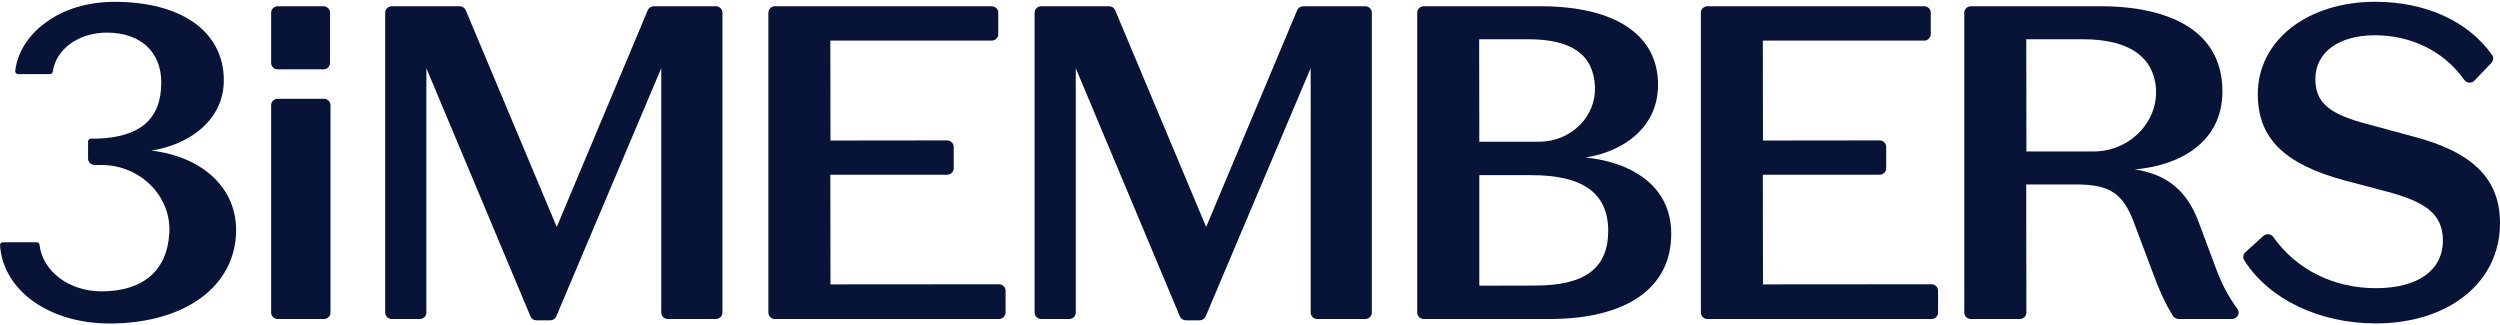
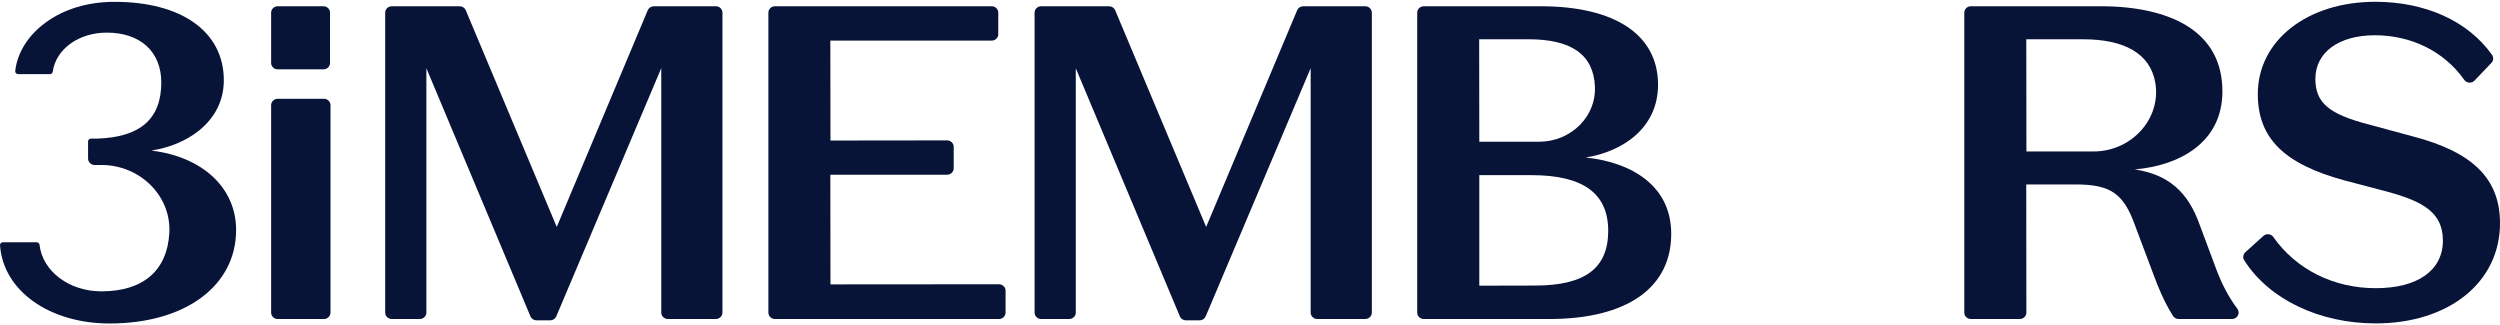
<svg xmlns="http://www.w3.org/2000/svg" width="684" height="89" viewBox="0 0 684 89" fill="none">
  <g clip-path="url(#clip0_55_12)">
    <g clip-path="url(#clip1_55_12)">
      <path d="M41.437 41.19C46.393 40.412 50.904 38.541 54.353 35.799C58.858 32.215 61.237 27.432 61.237 21.97C61.237 8.726 49.781 0.5 31.34 0.5C24.023 0.5 17.469 2.482 12.393 6.236C7.66 9.738 4.734 14.422 4.164 19.427C4.14 19.643 4.212 19.854 4.362 20.017C4.512 20.181 4.728 20.275 4.951 20.275H13.667C14.057 20.275 14.382 20 14.436 19.614C15.301 13.422 21.524 8.925 29.231 8.925C38.416 8.925 44.129 14.159 44.129 22.578C44.129 32.554 38.356 37.577 26.498 37.927H24.882C24.449 37.927 24.095 38.272 24.095 38.693V43.383C24.095 44.353 24.906 45.143 25.903 45.143H27.813C32.937 45.143 37.887 47.218 41.407 50.838C44.849 54.381 46.597 58.977 46.327 63.772C45.745 74.051 39.143 79.711 27.741 79.711C18.917 79.711 11.636 74.232 10.813 66.964C10.771 66.579 10.435 66.286 10.039 66.286H0.794C0.577 66.286 0.367 66.374 0.217 66.532C0.067 66.684 -0.011 66.894 0.007 67.105C0.86 79.507 13.463 88.505 29.976 88.505C50.688 88.505 64.601 78.22 64.601 62.918C64.601 51.382 55.41 42.892 41.437 41.202V41.19Z" fill="#081338" />
      <path d="M75.989 1.711H88.49C89.487 1.711 90.298 2.5 90.298 3.471V17.217C90.298 18.188 89.487 18.977 88.49 18.977H75.989C74.992 18.977 74.181 18.188 74.181 17.217V3.471C74.181 2.5 74.992 1.711 75.989 1.711Z" fill="#081338" />
      <path d="M75.989 27.023H88.616C89.613 27.023 90.424 27.812 90.424 28.782V85.523C90.424 86.494 89.613 87.284 88.616 87.284H75.989C74.992 87.284 74.181 86.494 74.181 85.523V28.782C74.181 27.812 74.992 27.023 75.989 27.023Z" fill="#081338" />
      <path d="M195.848 1.711H178.902C178.163 1.711 177.509 2.143 177.226 2.804L152.327 62.094L127.434 2.804C127.158 2.138 126.497 1.711 125.758 1.711H107.196C106.199 1.711 105.388 2.5 105.388 3.471V85.524C105.388 86.495 106.199 87.284 107.196 87.284H114.849C115.846 87.284 116.657 86.495 116.657 85.524V18.668L145.131 86.553C145.407 87.22 146.068 87.647 146.807 87.647H150.525C151.264 87.647 151.919 87.22 152.201 86.553L180.921 18.65V85.518C180.921 86.489 181.732 87.278 182.729 87.278H195.854C196.851 87.278 197.662 86.489 197.662 85.518V3.471C197.662 2.5 196.851 1.711 195.854 1.711H195.848Z" fill="#081338" />
      <path d="M273.309 77.771L227.217 77.806L227.181 47.804H259.126C260.124 47.804 260.935 47.015 260.935 46.044V40.173C260.935 39.203 260.124 38.413 259.126 38.413L227.217 38.449L227.181 11.113H271.321C272.318 11.113 273.129 10.324 273.129 9.353V3.471C273.129 2.5 272.318 1.711 271.321 1.711H212.037C211.04 1.711 210.229 2.5 210.229 3.471V85.524C210.229 86.495 211.04 87.284 212.037 87.284H273.315C274.312 87.284 275.123 86.495 275.123 85.524V79.531C275.123 78.56 274.312 77.771 273.315 77.771H273.309Z" fill="#081338" />
-       <path d="M528.441 77.771L482.349 77.806L482.313 47.804H514.259C515.256 47.804 516.067 47.015 516.067 46.044V40.173C516.067 39.203 515.256 38.413 514.259 38.413L482.349 38.449L482.313 11.113H526.453C527.45 11.113 528.261 10.324 528.261 9.353V3.471C528.261 2.5 527.45 1.711 526.453 1.711H467.169C466.172 1.711 465.361 2.5 465.361 3.471V85.524C465.361 86.495 466.172 87.284 467.169 87.284H528.447C529.445 87.284 530.256 86.495 530.256 85.524V79.531C530.256 78.56 529.445 77.771 528.447 77.771H528.441Z" fill="#081338" />
      <path d="M433.848 43.097C444.126 41.442 453.641 34.94 453.641 23.181C453.641 9.534 441.928 1.711 421.504 1.711H389.558C388.561 1.711 387.75 2.5 387.75 3.471V85.524C387.75 86.495 388.561 87.284 389.558 87.284H423.864C445.081 87.284 457.246 78.794 457.246 63.995C457.246 50.301 445.658 44.307 433.842 43.097H433.848ZM432.28 34.168C429.397 37.092 425.36 38.77 421.191 38.77H404.738L404.702 10.739H418.14C430.04 10.739 436.005 14.99 436.377 23.725C436.545 27.608 435.086 31.315 432.28 34.163V34.168ZM404.738 47.921H419.011C433.139 47.921 440.005 52.903 440.005 63.147C440.005 73.391 433.65 78.127 420.008 78.127L404.738 78.162V47.921Z" fill="#081338" />
      <path d="M606.287 73.432L601.811 61.445C598.592 52.394 593.215 47.769 584.067 46.342C595.654 45.401 608.053 39.419 608.053 25C608.053 17.019 604.725 10.943 598.153 6.95C592.519 3.523 584.445 1.711 574.792 1.711H539.236C538.239 1.711 537.428 2.5 537.428 3.471V85.524C537.428 86.495 538.239 87.284 539.236 87.284H552.608C553.605 87.284 554.416 86.495 554.416 85.524L554.38 50.464H567.944C577.399 50.464 581.027 52.955 584.109 61.586L589.209 75.145C590.302 78.133 592.05 82.554 594.555 86.46C594.879 86.968 595.468 87.284 596.093 87.284H610.678C611.357 87.284 611.975 86.916 612.288 86.325C612.6 85.735 612.546 85.039 612.156 84.501C609.663 81.104 607.963 77.894 606.281 73.426L606.287 73.432ZM586.079 35.379C582.787 39.226 577.951 41.436 572.815 41.436H554.428L554.392 10.745H569.944C581.387 10.745 588.199 14.762 589.641 22.369C590.512 26.971 589.215 31.713 586.079 35.379Z" fill="#081338" />
      <path d="M660.188 37.332L648.114 34.058C637.175 31.234 633.487 28.094 633.487 21.603C633.487 14.341 639.872 9.646 649.754 9.646C659.636 9.646 668.664 13.979 674.221 21.849C674.533 22.293 675.026 22.568 675.572 22.603C676.119 22.644 676.654 22.44 677.026 22.048L681.646 17.212C682.222 16.61 682.294 15.692 681.826 15.025C675.284 5.787 663.642 0.489 649.874 0.489C631.252 0.489 617.736 11.096 617.736 25.714C617.736 37.759 624.819 44.828 641.428 49.354L653.37 52.5C662.873 55.108 668.376 58.125 668.376 65.802C668.376 73.971 661.504 78.847 649.994 78.847C638.485 78.847 628.243 73.737 621.971 64.837C621.677 64.422 621.208 64.147 620.692 64.089C620.169 64.031 619.647 64.2 619.256 64.551L614.336 69.001C613.706 69.574 613.567 70.498 614.012 71.199C620.758 81.859 634.544 88.483 649.994 88.483C670.016 88.483 684 77.216 684 61.078C684 48.968 676.654 41.642 660.182 37.321L660.188 37.332Z" fill="#081338" />
      <path d="M373.525 1.711H356.579C355.84 1.711 355.186 2.143 354.903 2.804L330.004 62.094L305.111 2.804C304.835 2.138 304.174 1.711 303.435 1.711H284.873C283.876 1.711 283.065 2.5 283.065 3.471V85.524C283.065 86.495 283.876 87.284 284.873 87.284H292.526C293.523 87.284 294.334 86.495 294.334 85.524V18.668L322.808 86.553C323.084 87.22 323.745 87.647 324.484 87.647H328.202C328.941 87.647 329.596 87.22 329.878 86.553L358.598 18.65V85.518C358.598 86.489 359.409 87.278 360.406 87.278H373.531C374.528 87.278 375.339 86.489 375.339 85.518V3.471C375.339 2.5 374.528 1.711 373.531 1.711H373.525Z" fill="#081338" />
    </g>
  </g>
  <defs>
    <clipPath id="clip0_55_12">
      <rect width="684" height="88" fill="white" transform="translate(0 0.5)" />
    </clipPath>
    <clipPath id="clip1_55_12">
      <rect width="684" height="88" fill="white" transform="translate(0 0.5)" />
    </clipPath>
  </defs>
</svg>